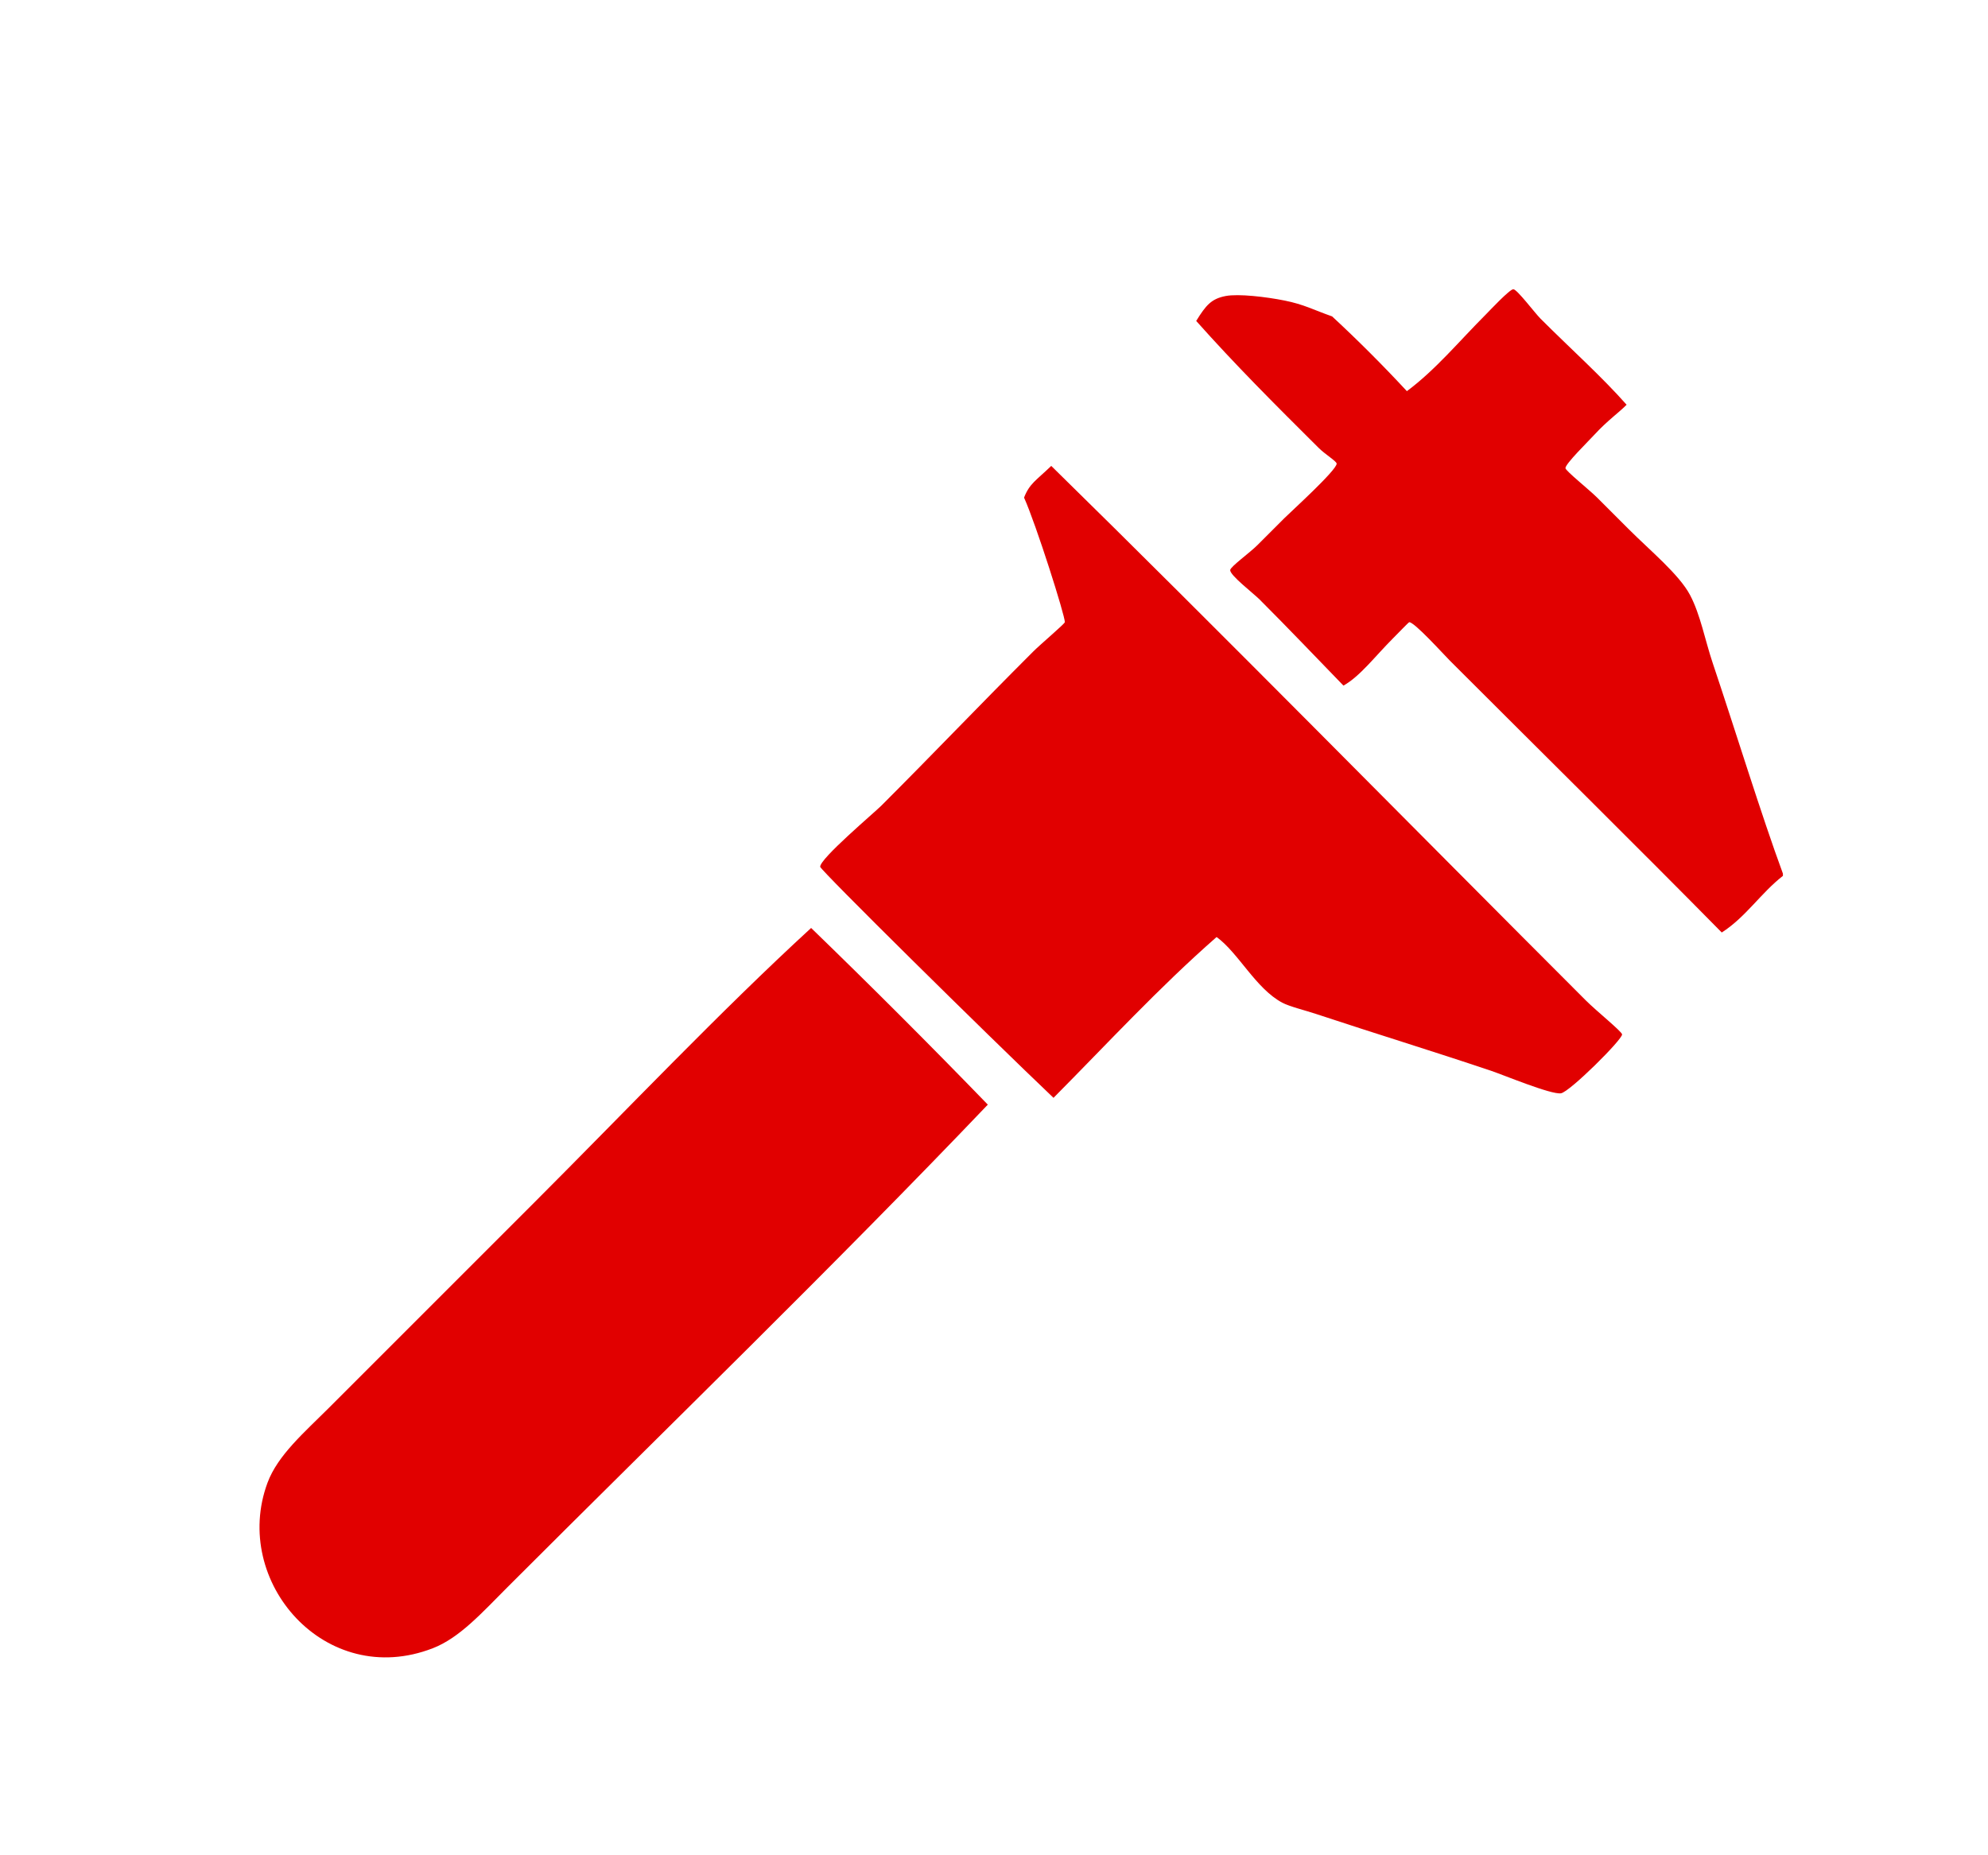
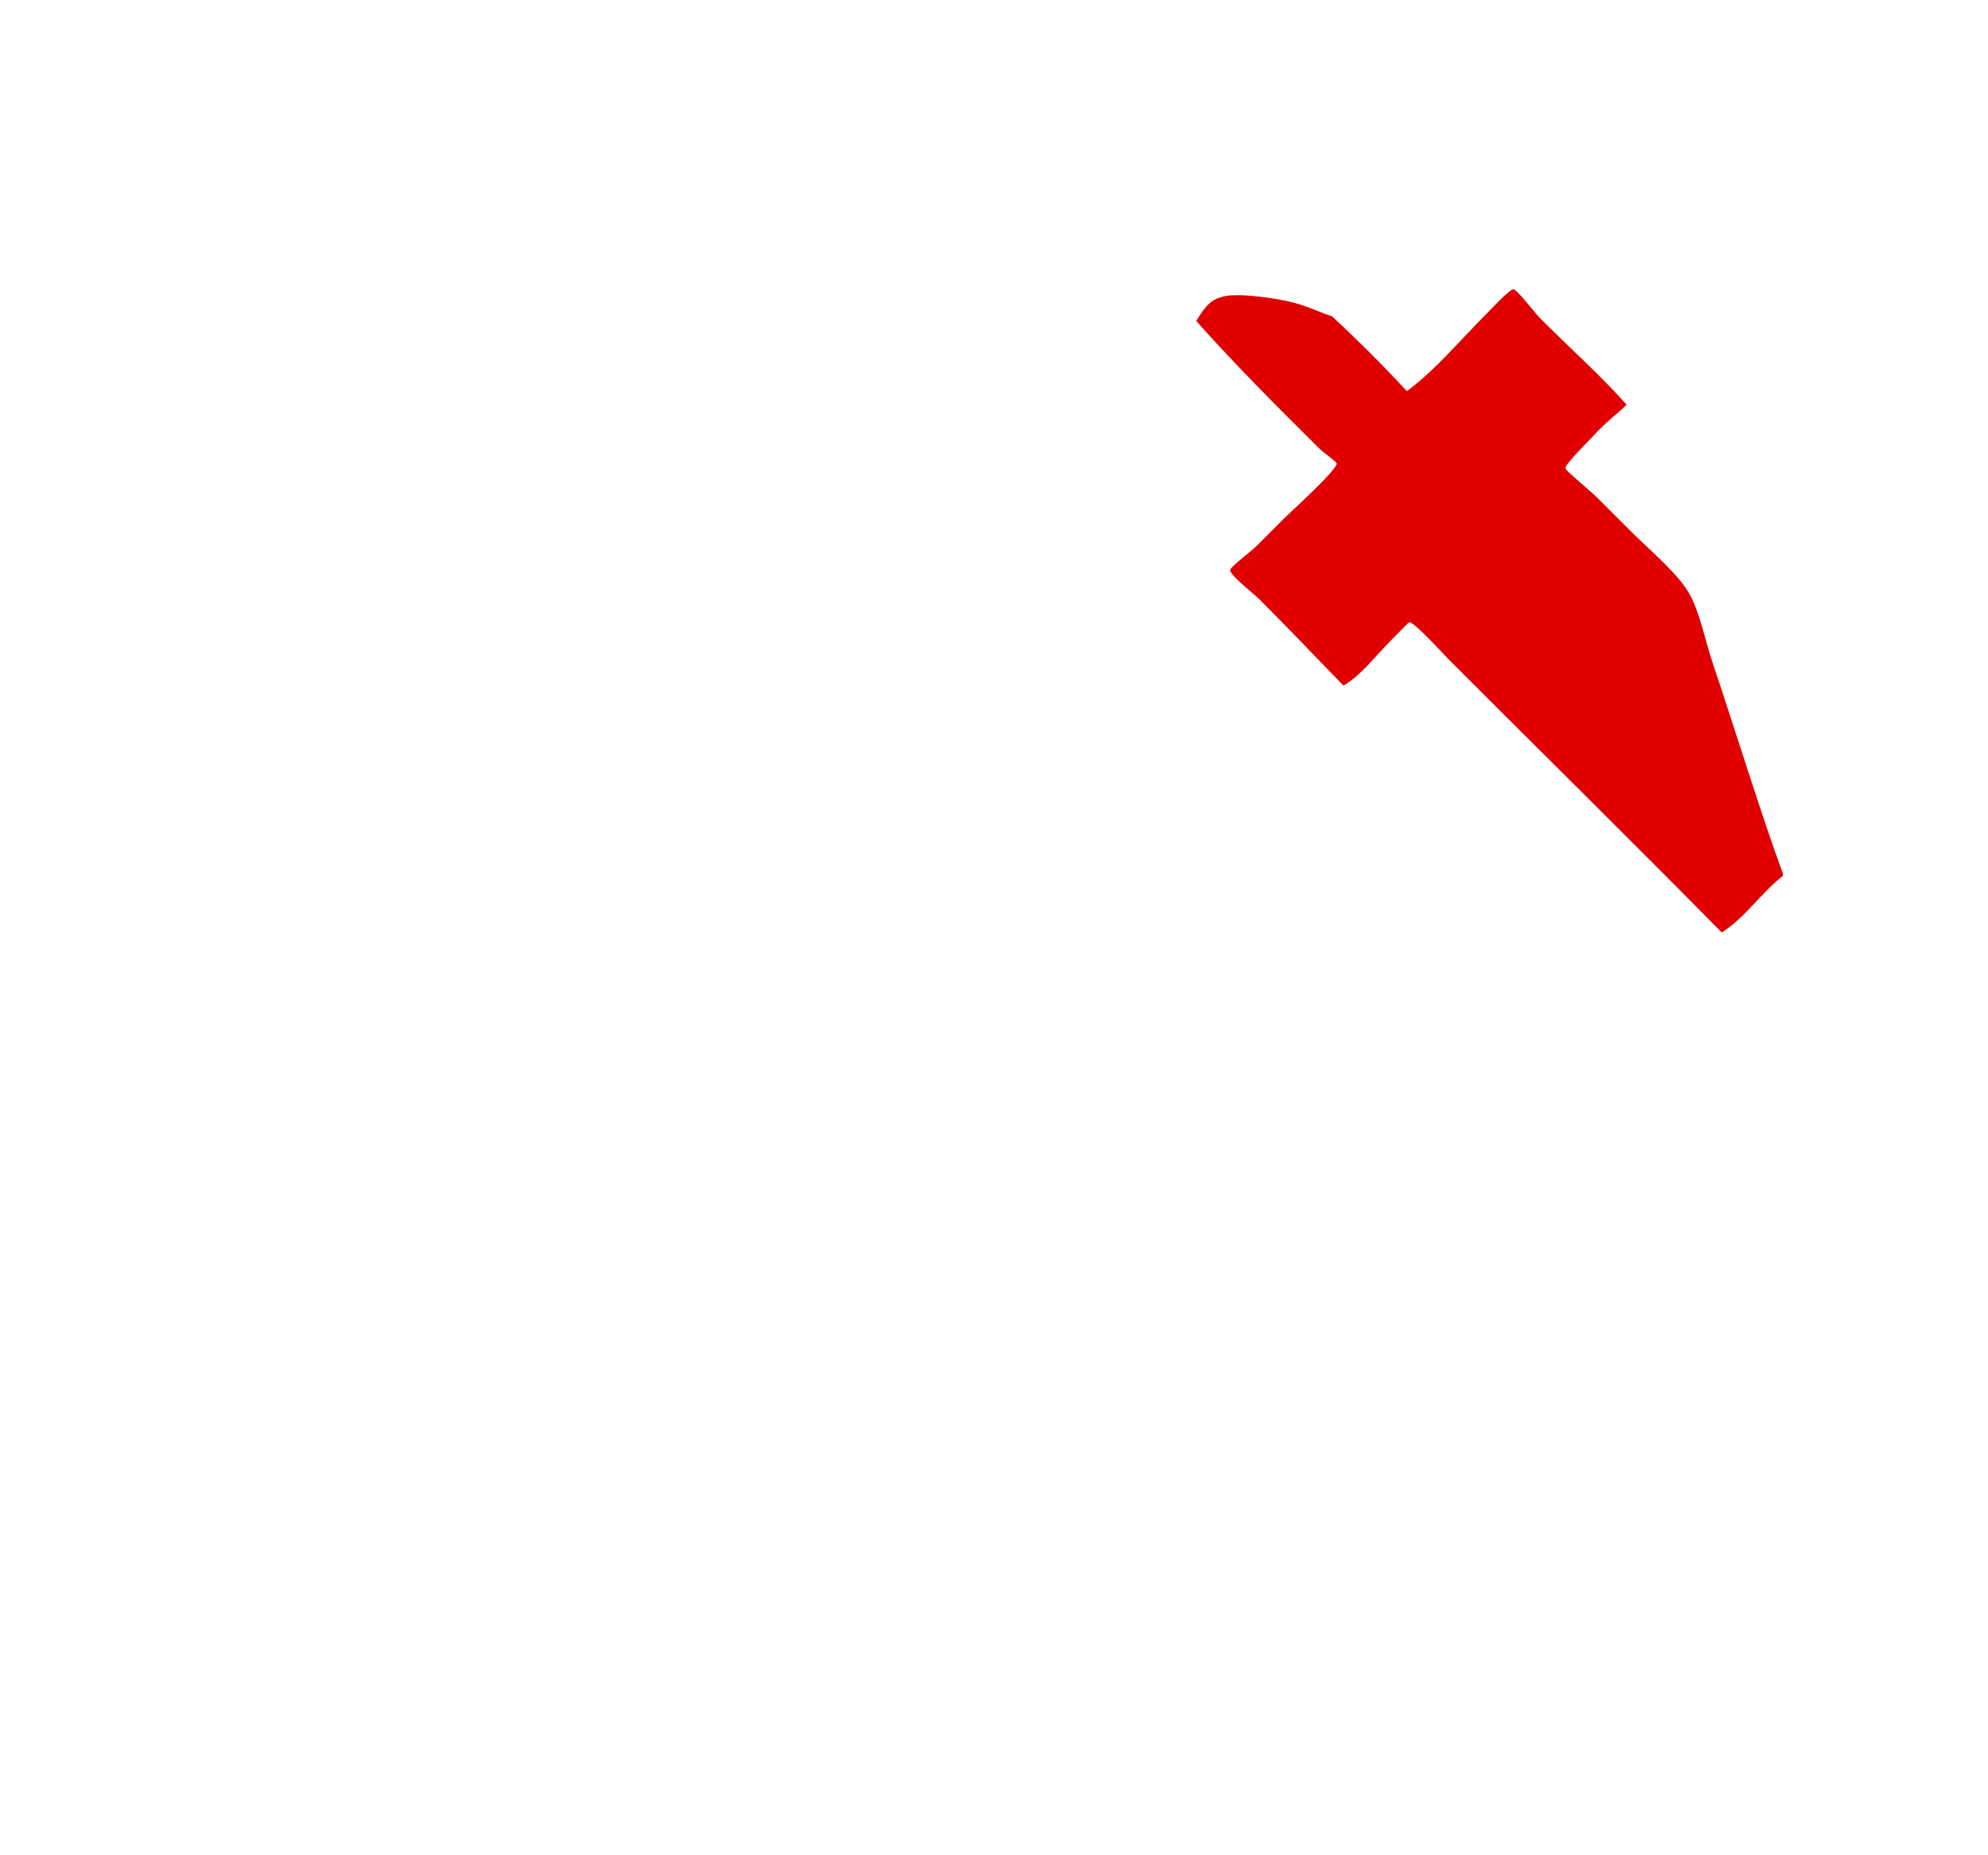
<svg xmlns="http://www.w3.org/2000/svg" version="1.1" id="Ebene_2" x="0px" y="0px" width="120" height="112" viewBox="0 0 1488 1392" enable-background="new 0 0 1488 1392" xml:space="preserve">
  <g>
    <path fill-rule="evenodd" clip-rule="evenodd" fill="#E10000" d="M1335.857,655.46c0,0.566,0,1.133,0,1.699   c-16.566,12.89-27.903,31.01-45.885,42.486c-61.403-62.352-137.863-137.863-203.932-203.932   c-4.813-4.813-26.644-29.059-30.59-28.89c-0.331,0.014-9.048,9.049-11.896,11.896c-13.719,13.718-24.84,28.649-37.388,35.688   c-19.984-20.595-41.396-43.097-62.879-64.578c-4.735-4.736-22.262-18.131-22.093-22.093c0.107-2.509,14.644-12.944,20.394-18.694   c8.574-8.574,14.857-14.857,20.394-20.393c4.443-4.443,39.29-36.03,39.087-40.786c-0.078-1.822-8.467-6.797-13.596-11.896   c-33.251-33.056-62.654-62.464-91.77-95.168c7.295-11.799,11.34-16.62,22.093-18.693c9.526-1.837,30.322,0.609,44.202,3.395   c14.694,2.948,21.697,7,35.671,11.9c19.402,17.985,38.096,36.679,56.081,56.081c21.609-16.04,39.301-37.602,59.48-57.781   c2.061-2.06,17.721-18.808,20.393-18.694c2.857,0.123,16.111,17.811,20.394,22.093c23.068,23.068,45.718,43.229,64.578,64.578   c-4.929,5.152-14.757,12.224-23.792,22.093c-4.83,5.276-22.23,22.256-22.093,25.491c0.085,1.978,18.154,16.455,23.792,22.093   c9.201,9.201,17.784,17.784,23.792,23.792c16.003,16.002,37.706,33.842,45.885,49.283c7.78,14.69,11.187,33.683,16.994,50.983   C1300.352,548.578,1319.62,611.385,1335.857,655.46z" />
-     <path fill-rule="evenodd" clip-rule="evenodd" fill="#E10000" d="M911,703.044c-43.192,37.813-81.998,80.014-122.358,120.659   C737.565,775.112,613.703,652.767,613.6,650.361c-0.263-6.139,40.413-40.413,45.884-45.885   c41.121-41.12,69.86-71.559,113.862-115.561c5.51-5.51,23.703-20.882,23.792-22.093c0.32-4.401-21.674-73.71-30.59-93.469   c4.125-10.603,8.969-12.77,20.393-23.792c124.598,122.123,270.385,270.385,401.065,401.065   c8.048,8.047,27.101,23.364,27.191,25.491c0.168,3.927-39.417,43.261-45.885,44.186c-7.503,1.071-42.916-13.716-52.683-16.995   c-45.611-15.313-84.272-27.068-130.855-42.486c-8.628-2.855-20.135-5.639-25.492-8.497   C940.332,741.682,927.445,714.987,911,703.044z" />
-     <path fill-rule="evenodd" clip-rule="evenodd" fill="#E10000" d="M739.357,828.802   c-115.661,121.247-239.709,241.409-360.278,361.979c-19.117,19.116-35.901,38.06-56.082,45.884   c-80.563,31.239-151.376-50.094-124.058-124.058c7.66-20.741,27.648-37.845,45.884-56.081   c50.788-50.787,104.368-104.368,152.949-152.949c70.923-70.923,140.712-144.604,209.03-207.33   C651.695,739.723,695.881,783.908,739.357,828.802z" />
  </g>
</svg>